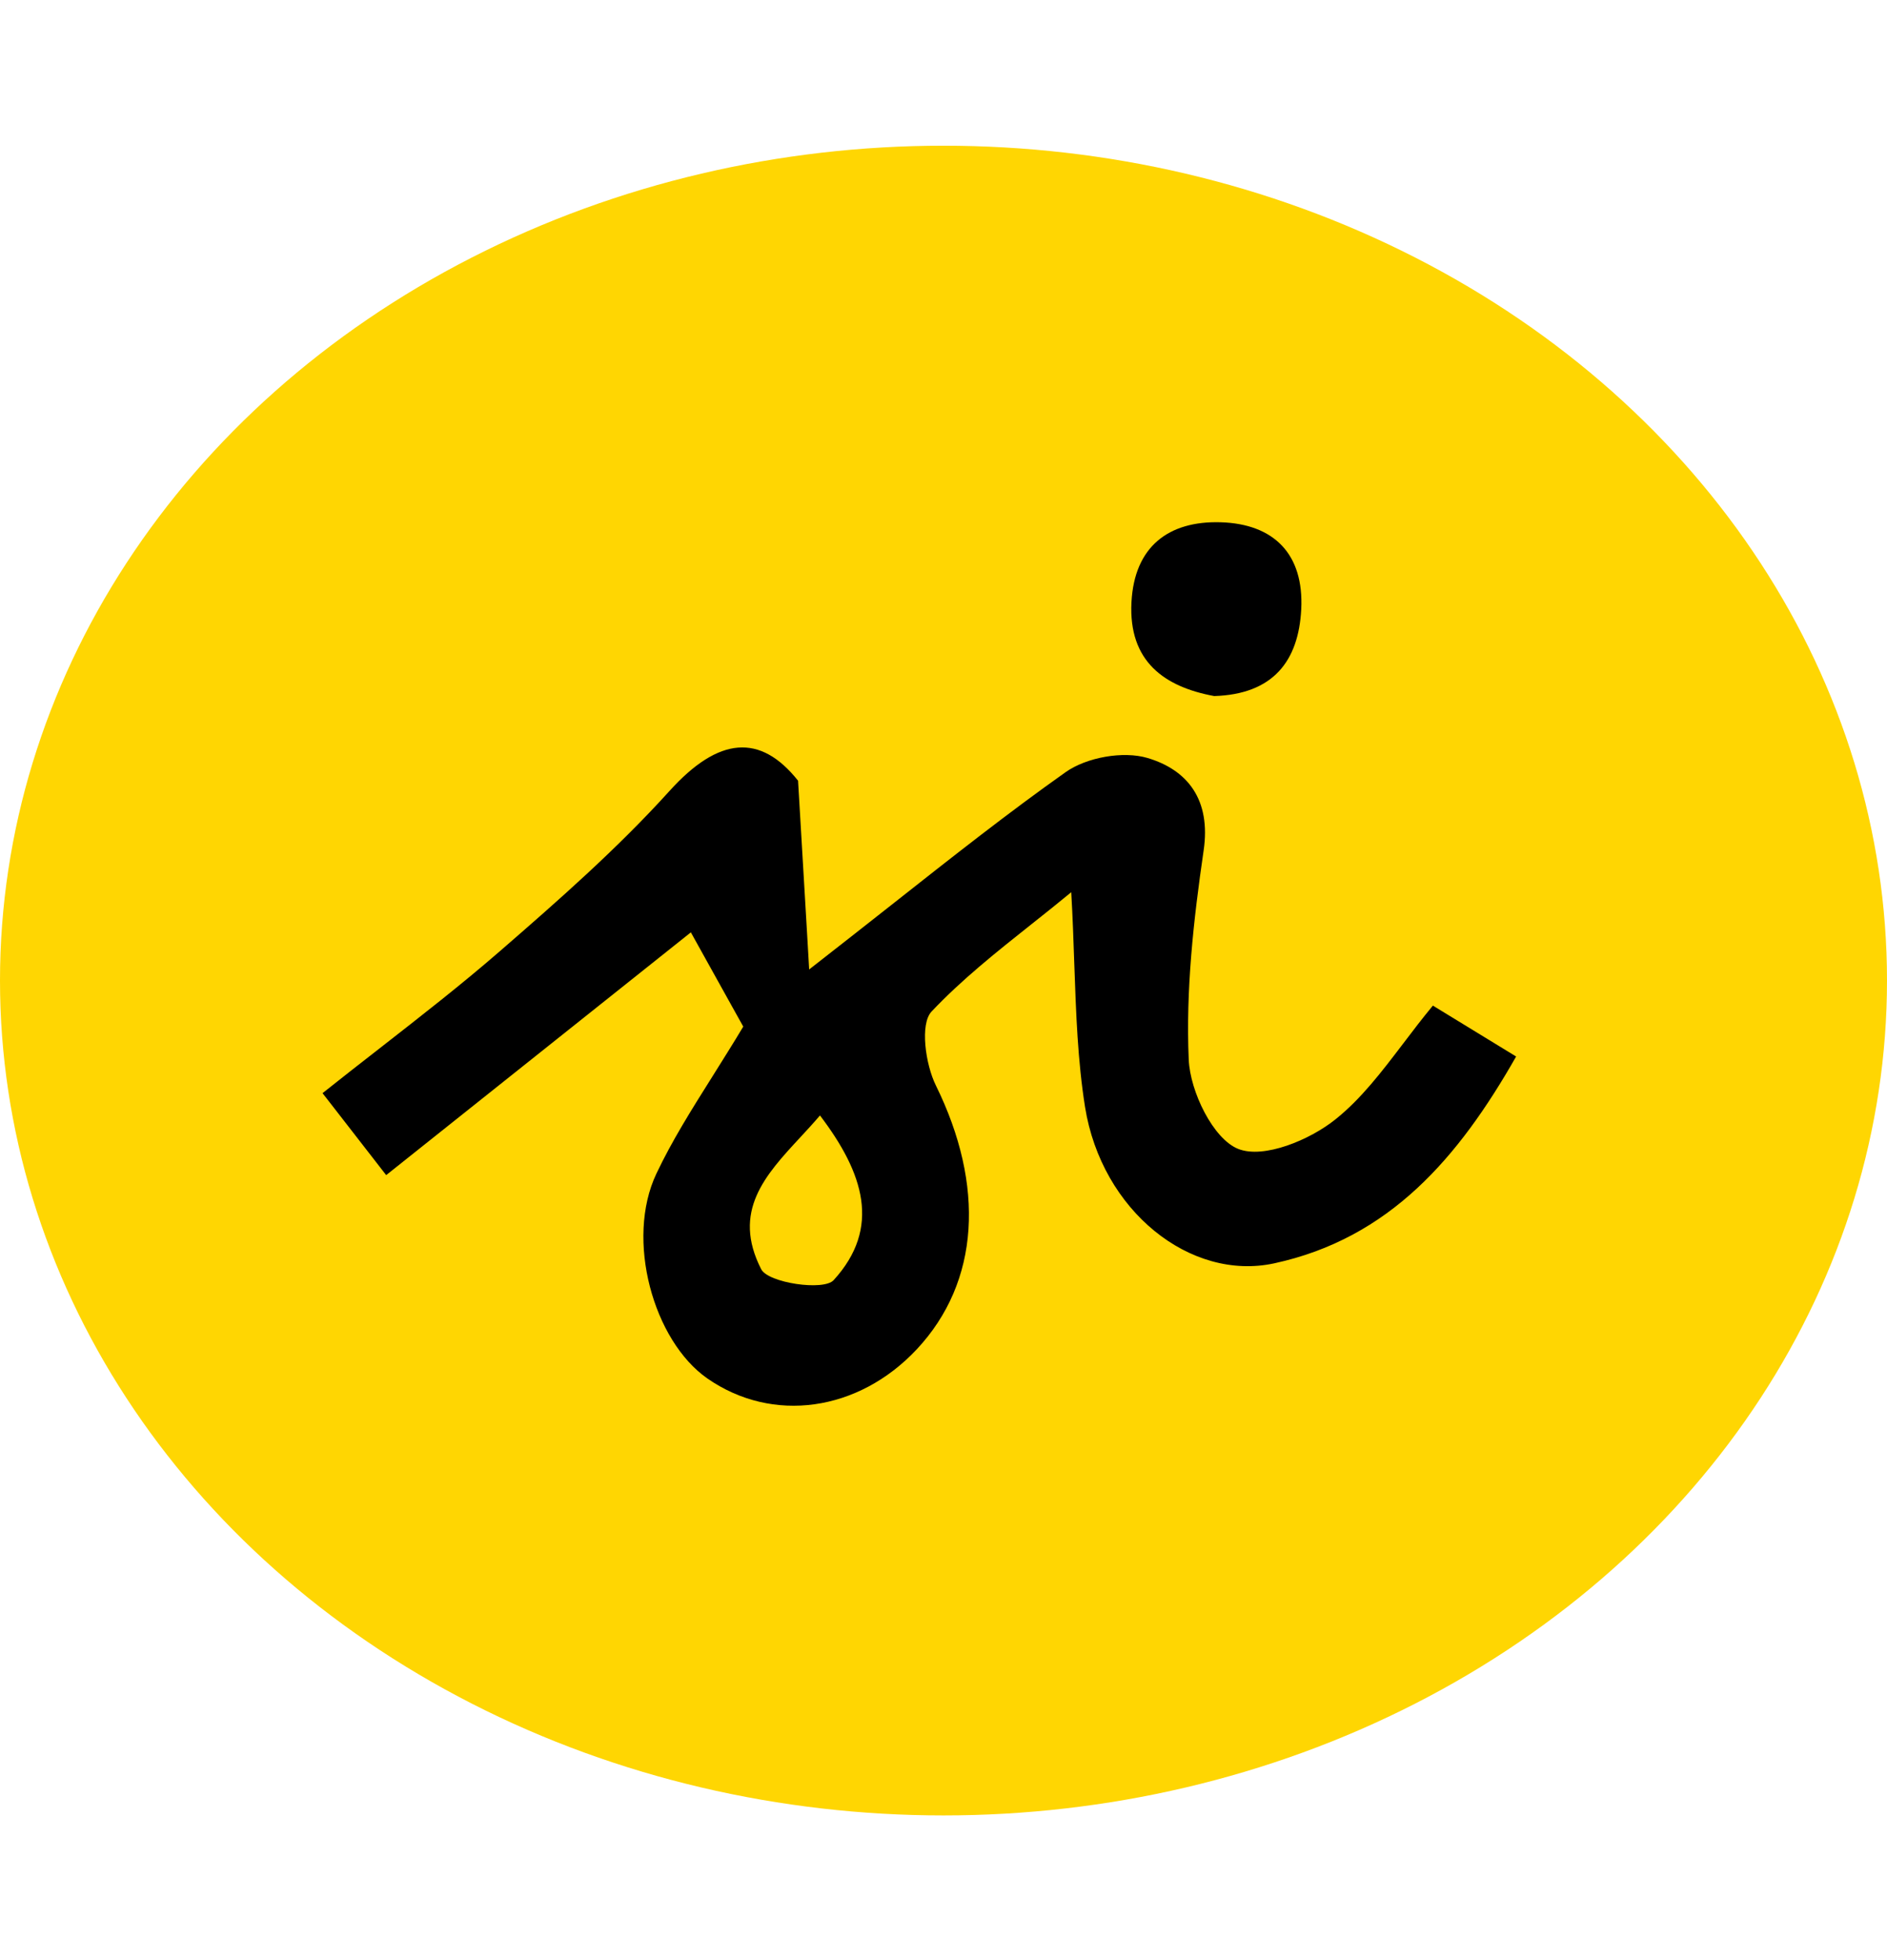
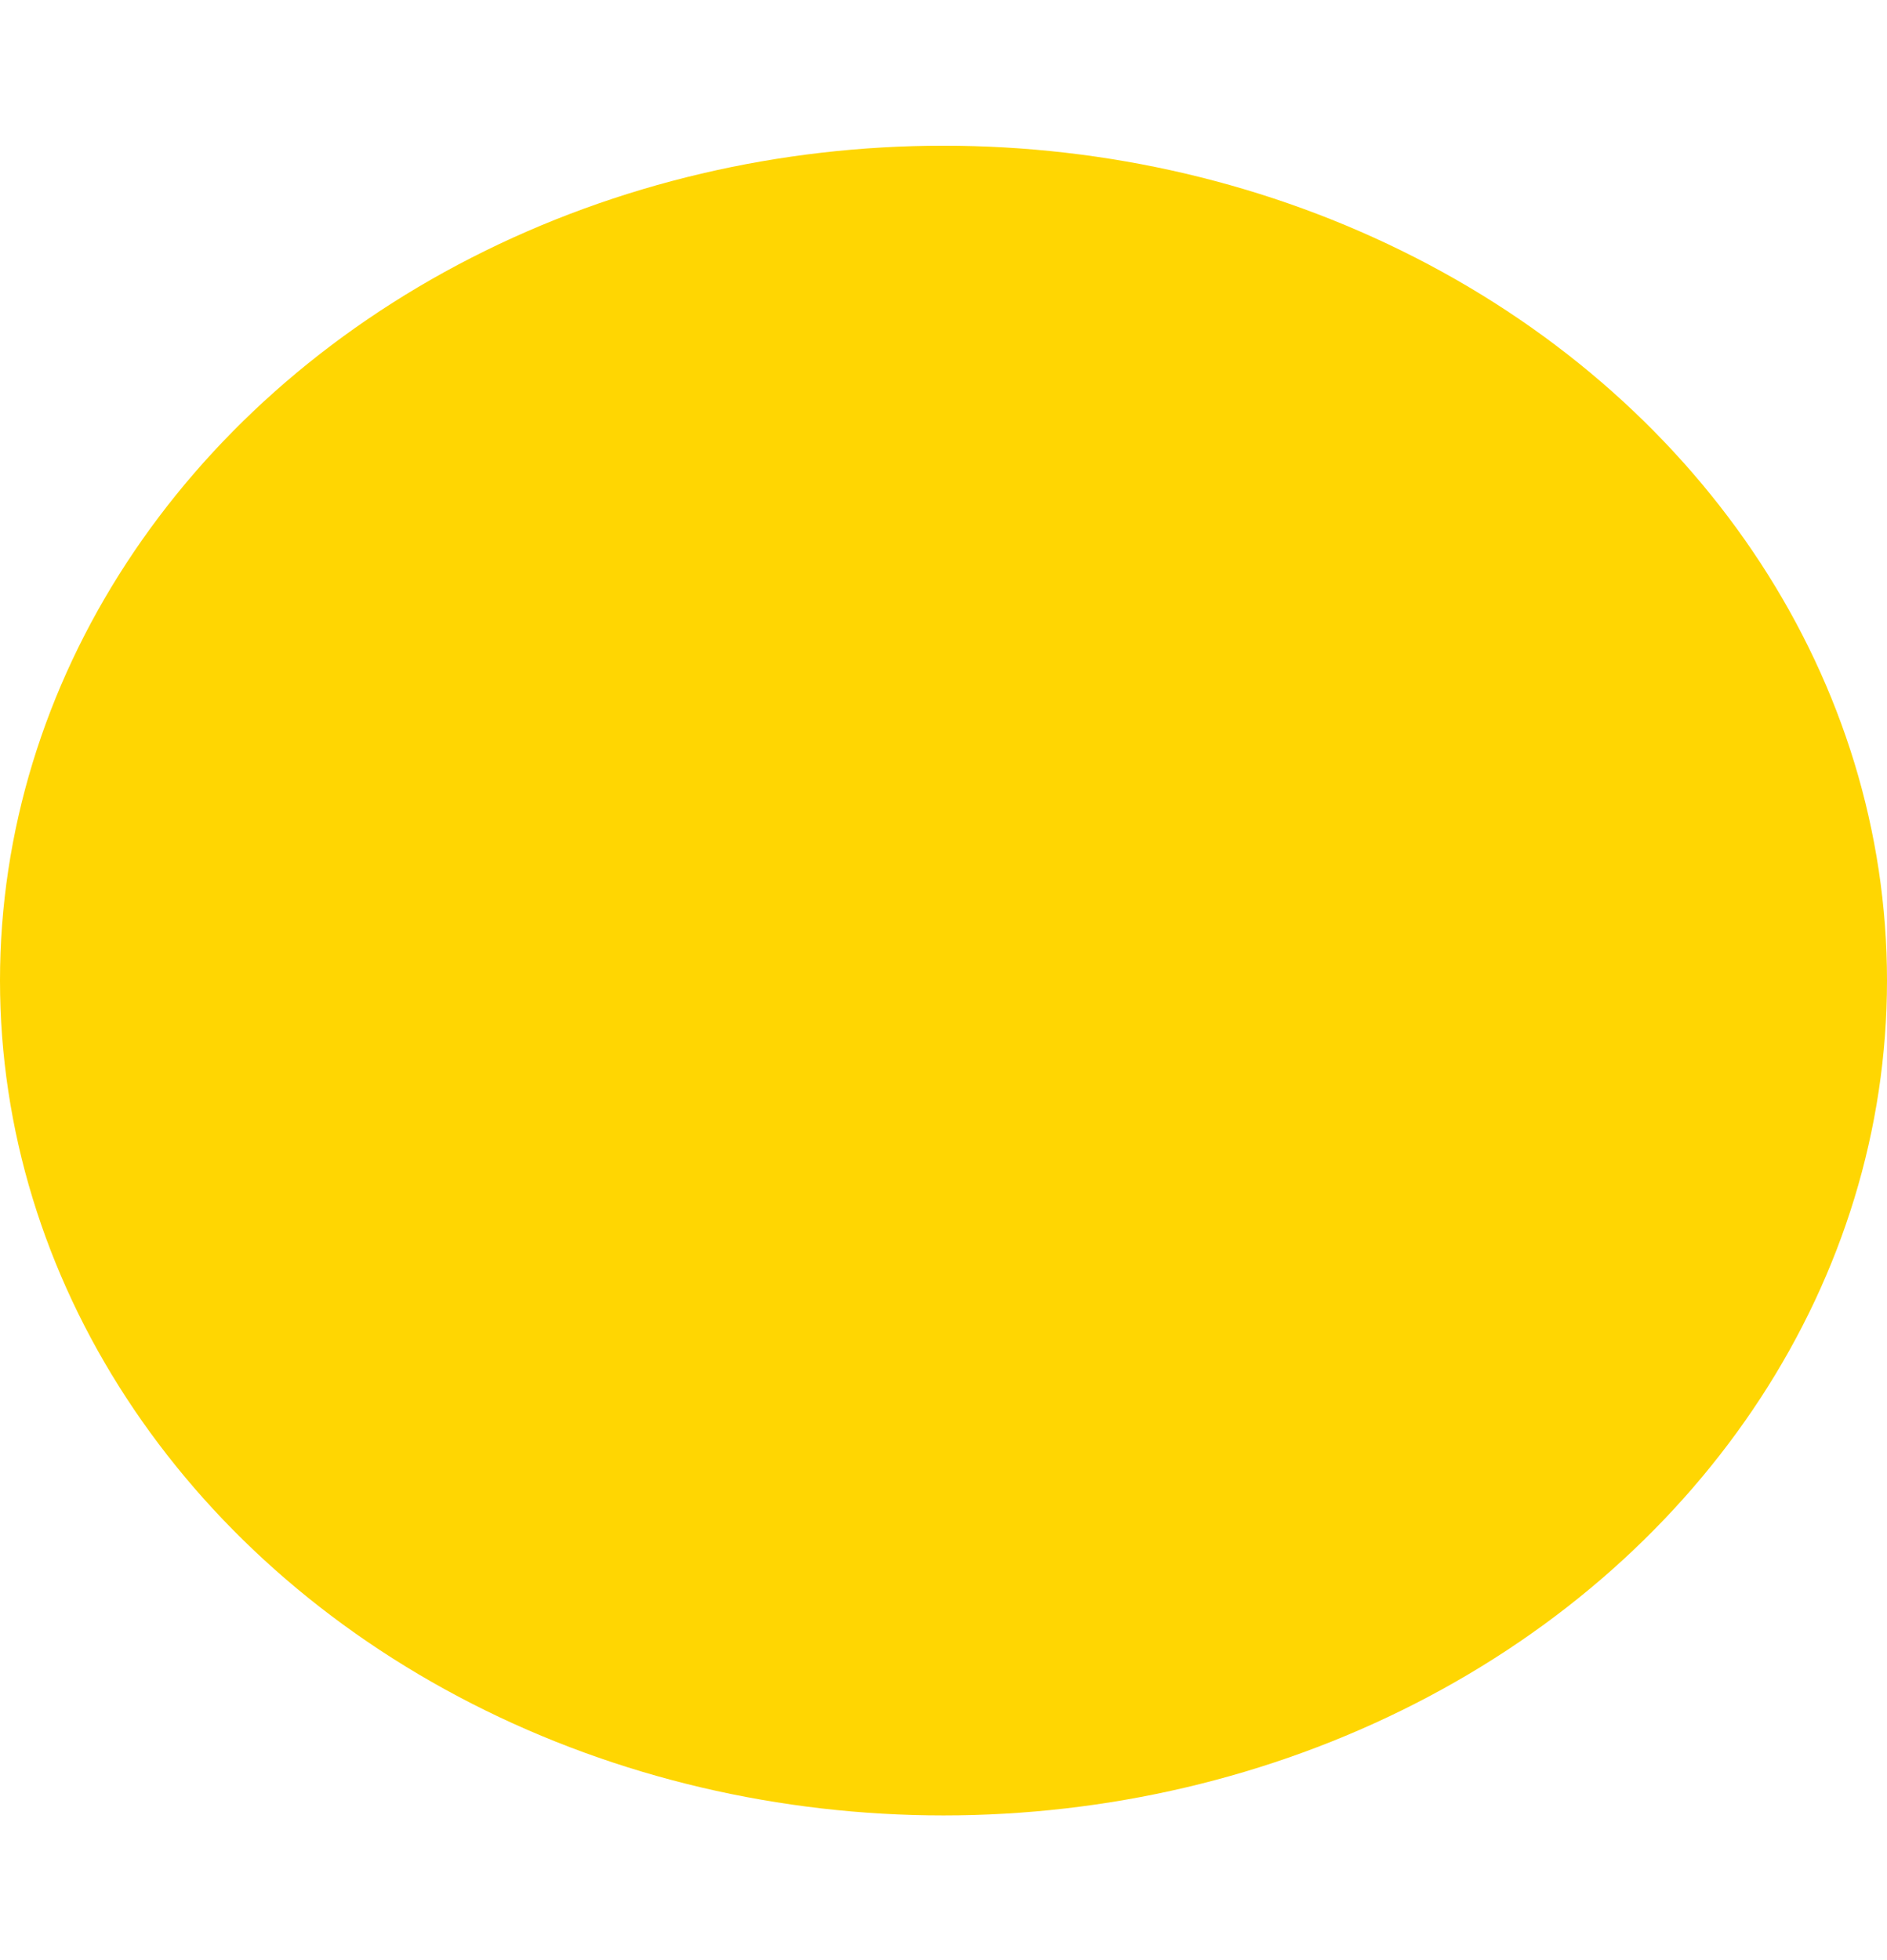
<svg xmlns="http://www.w3.org/2000/svg" width="26" height="27" viewBox="0 0 26 27" fill="none">
  <ellipse cx="13" cy="13.507" rx="13" ry="11.5" fill="#FFD602" />
-   <path fill-rule="evenodd" clip-rule="evenodd" d="M15.59 8.293C15.546 9.117 16.051 9.463 16.73 9.588C17.541 9.563 17.892 9.107 17.929 8.394C17.968 7.632 17.553 7.216 16.818 7.194C16.1 7.173 15.631 7.53 15.59 8.293ZM11.029 15.664C11.12 15.566 11.211 15.467 11.298 15.365C11.9 16.157 12.146 16.912 11.486 17.634C11.348 17.785 10.585 17.672 10.488 17.483C10.082 16.687 10.541 16.19 11.029 15.664ZM20.89 14.553C20.465 14.293 20.128 14.088 19.743 13.852C19.598 14.027 19.463 14.204 19.332 14.377C19.035 14.767 18.754 15.136 18.404 15.416C18.049 15.703 17.412 15.966 17.061 15.826C16.716 15.689 16.398 15.037 16.379 14.596C16.337 13.641 16.445 12.668 16.584 11.717C16.688 11.013 16.36 10.604 15.811 10.441C15.476 10.342 14.973 10.431 14.683 10.636C13.896 11.193 13.137 11.791 12.265 12.479C11.914 12.755 11.545 13.046 11.149 13.354L11.126 12.955C11.076 12.113 11.038 11.479 10.996 10.754C10.477 10.101 9.904 10.144 9.225 10.895C8.508 11.688 7.697 12.4 6.888 13.102C6.359 13.561 5.807 13.991 5.234 14.438C4.975 14.64 4.711 14.845 4.444 15.058C4.502 15.131 4.556 15.202 4.609 15.27C4.852 15.583 5.061 15.851 5.321 16.187C5.675 15.905 6.025 15.626 6.373 15.349C7.434 14.504 8.468 13.68 9.519 12.843C9.733 13.228 9.921 13.566 10.076 13.845C10.136 13.953 10.191 14.051 10.241 14.141C10.097 14.382 9.954 14.607 9.818 14.825C9.526 15.289 9.258 15.715 9.044 16.167C8.614 17.074 9.001 18.47 9.748 18.989C10.645 19.611 11.825 19.446 12.631 18.587C13.503 17.656 13.572 16.326 12.895 14.952C12.751 14.661 12.673 14.104 12.836 13.933C13.248 13.497 13.721 13.121 14.203 12.738C14.389 12.591 14.575 12.443 14.76 12.29C14.78 12.628 14.791 12.956 14.802 13.275C14.826 13.962 14.849 14.611 14.95 15.247C15.179 16.68 16.403 17.652 17.557 17.402C19.148 17.057 20.097 15.946 20.89 14.553Z" fill="black" />
</svg>